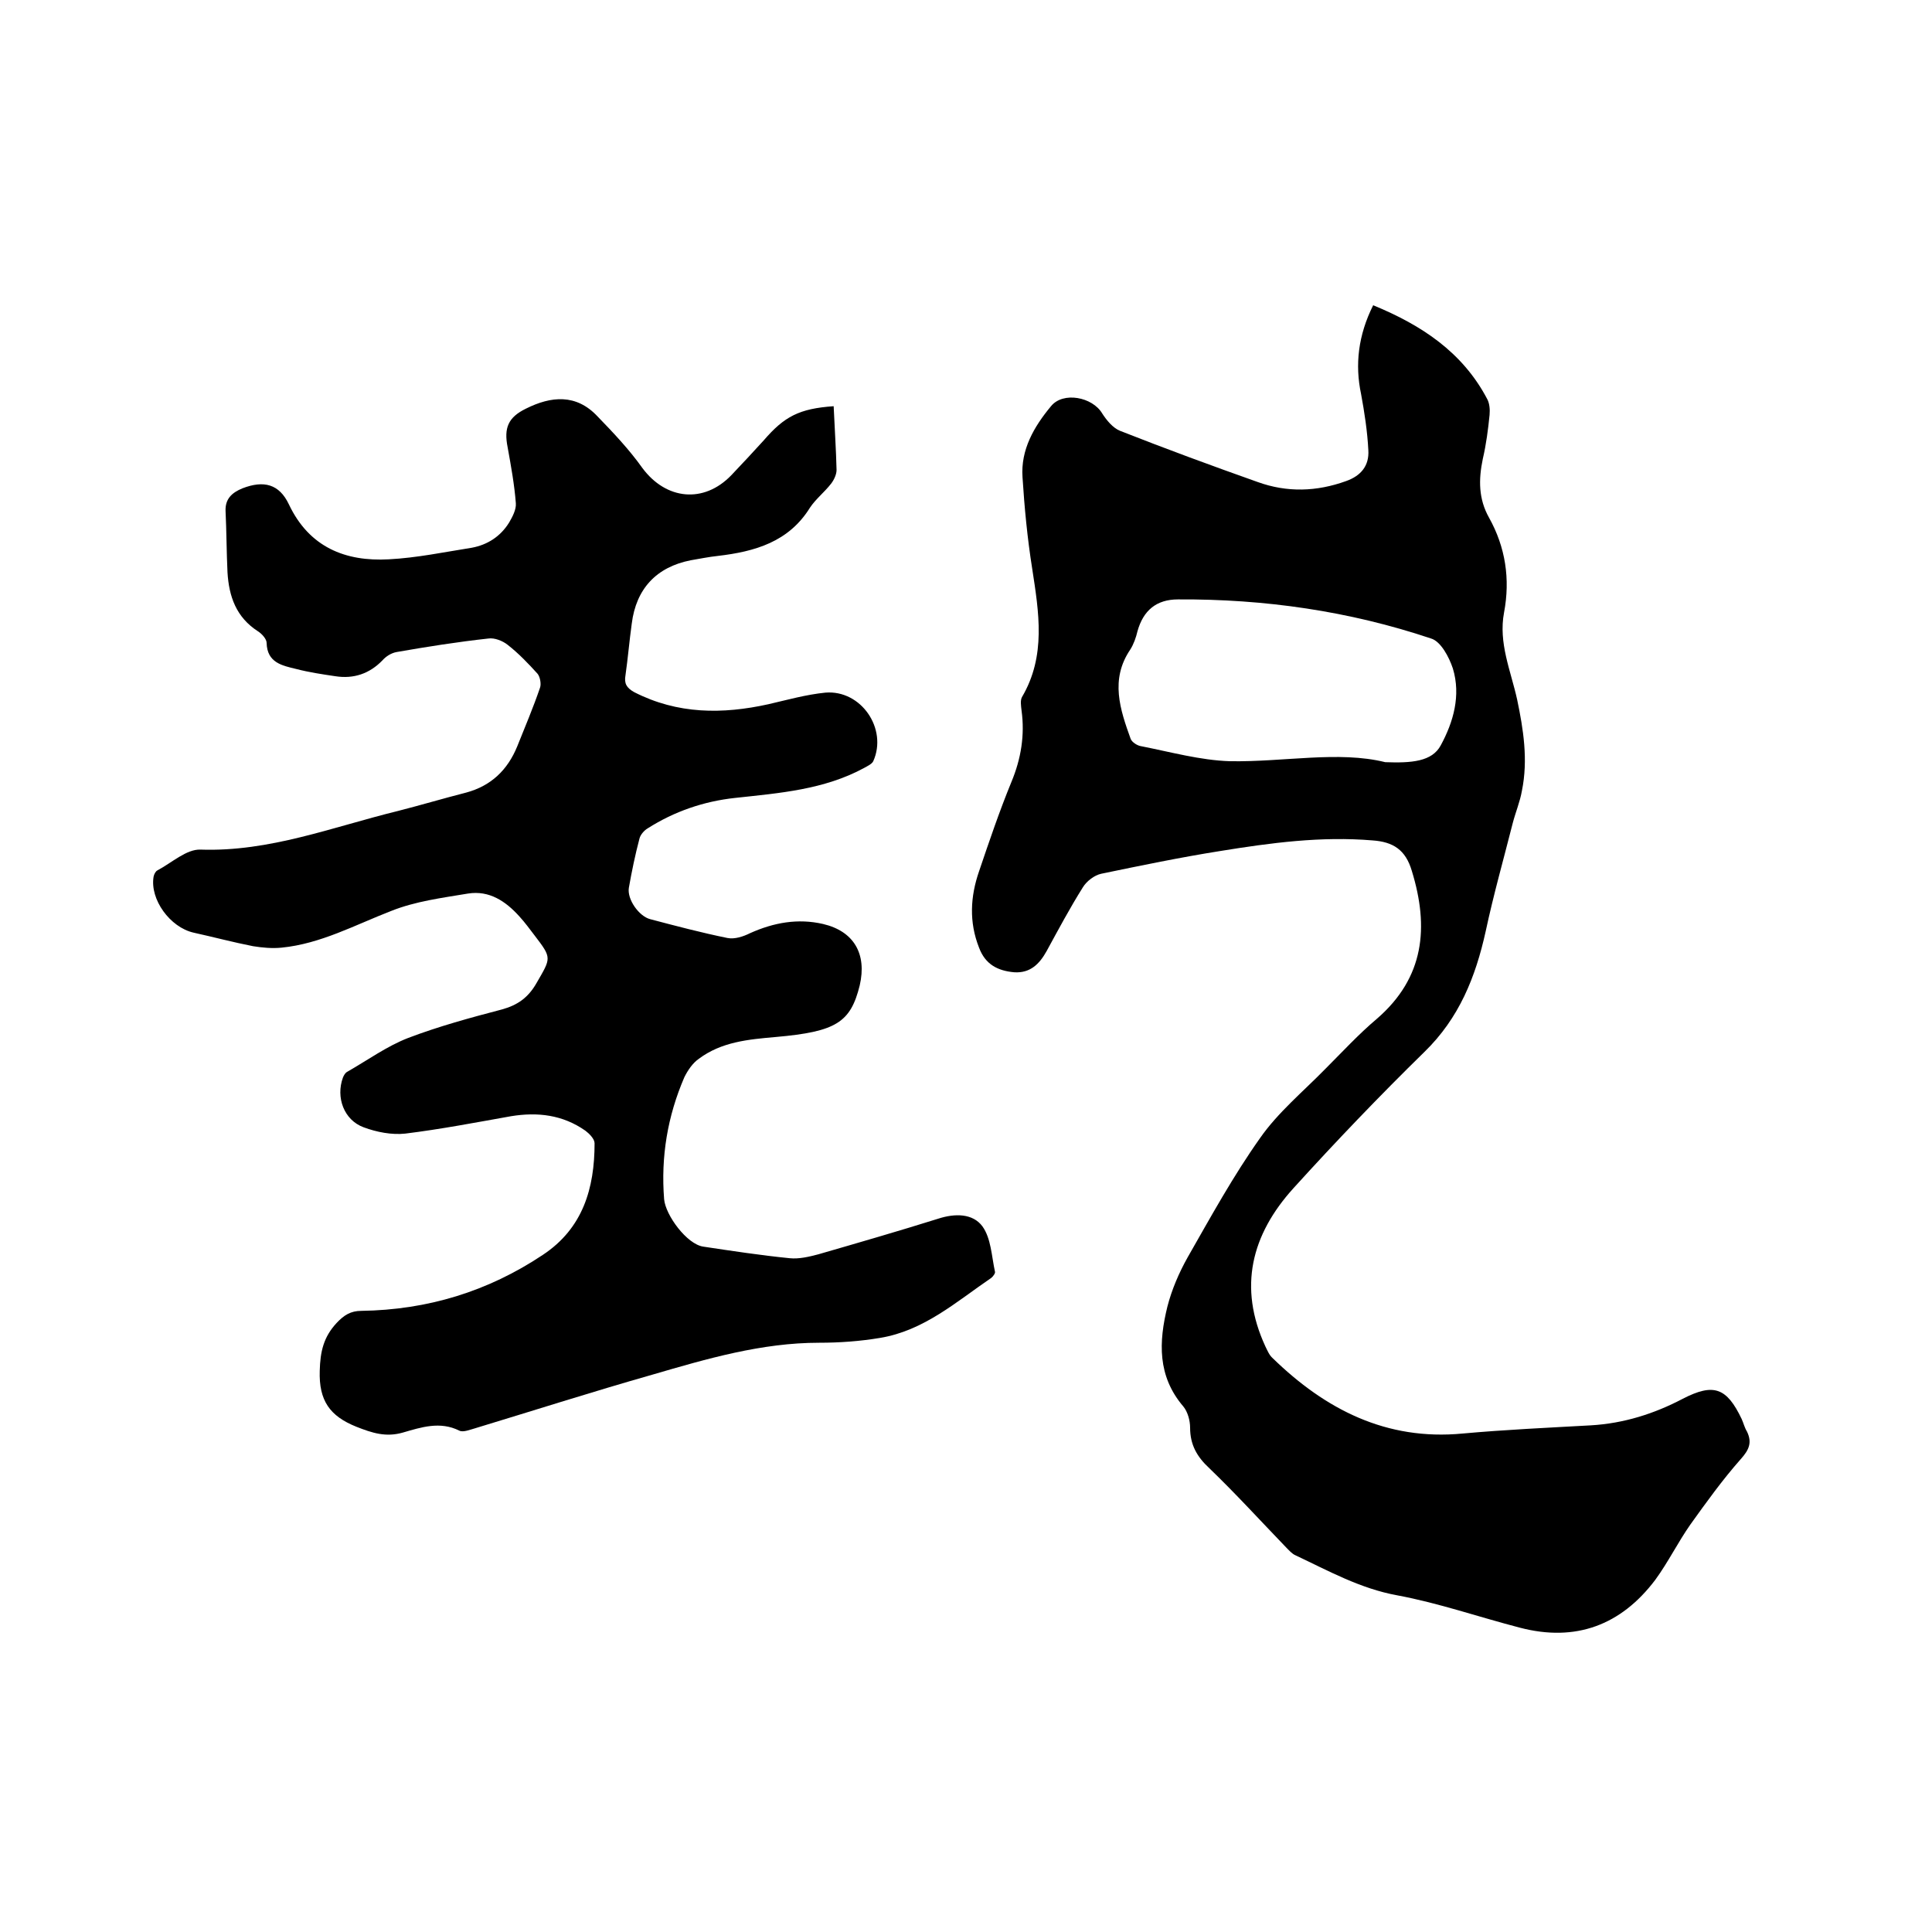
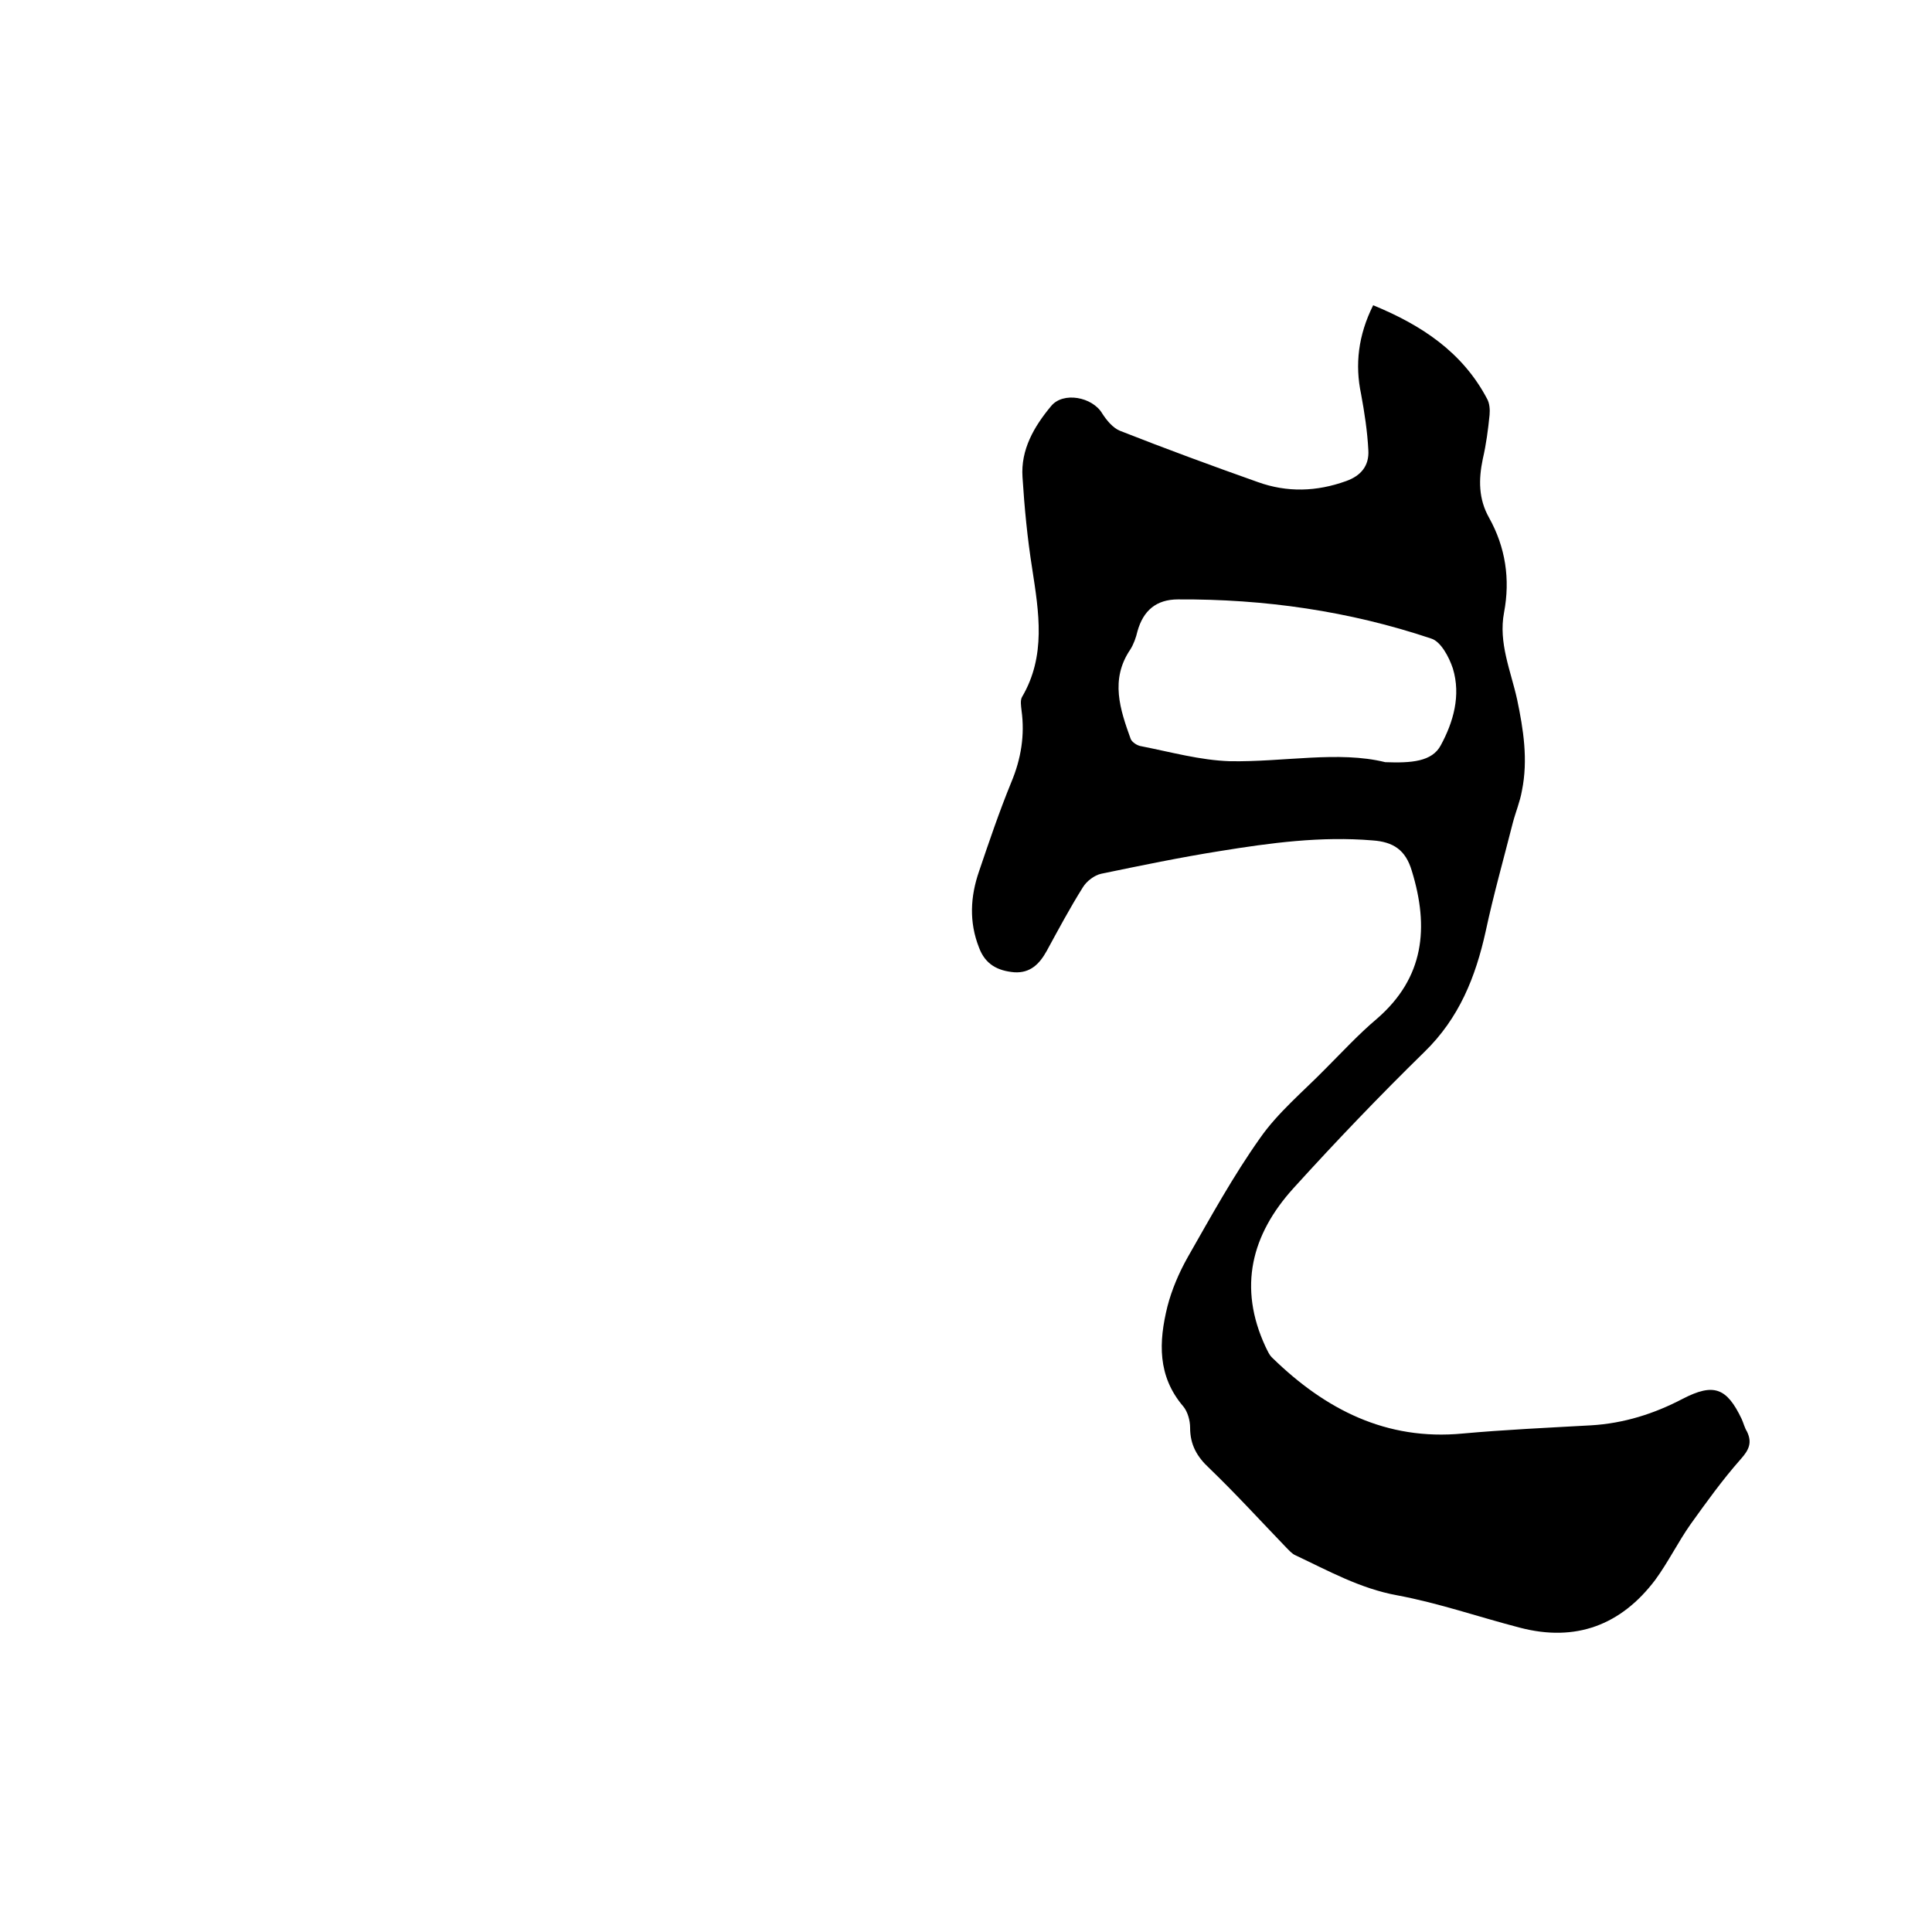
<svg xmlns="http://www.w3.org/2000/svg" enable-background="new 0 0 400 400" viewBox="0 0 400 400">
-   <path d="m172.6 84.1c.2 4.6.5 8.9.6 13.2 0 .9-.5 2-1.1 2.8-1.4 1.8-3.2 3.2-4.4 5-4.4 7.1-11.4 9.1-19.1 10-1.9.2-3.8.6-5.6.9-7.1 1.4-11.3 5.9-12.2 13.1-.5 3.6-.8 7.2-1.3 10.7-.3 1.7.2 2.6 1.8 3.5 9 4.6 18.3 4.6 27.8 2.5 3.9-.9 7.8-2 11.8-2.4 7.4-.6 12.9 7.5 9.9 14.2-.3.6-1.2 1-1.9 1.4-8.3 4.5-17.5 5.2-26.7 6.2-6.5.7-12.6 2.8-18.1 6.3-.7.4-1.5 1.3-1.7 2.1-.9 3.4-1.6 6.8-2.2 10.2-.4 2.4 2.1 5.9 4.4 6.5 5.3 1.4 10.6 2.8 16 3.9 1.5.3 3.3-.3 4.7-1 4.9-2.2 9.9-3.1 15.1-1.9 6.4 1.5 9.1 6.2 7.6 12.7-1.9 7.7-4.9 9.6-17.4 10.7-5.7.5-11.2 1-15.9 4.5-1.3.9-2.3 2.4-3 3.8-3.5 8.1-4.9 16.5-4.2 25.3.3 3.3 4.7 9.3 8.1 9.8 6 .9 11.9 1.8 17.9 2.4 1.9.2 4-.3 5.9-.8 8.3-2.4 16.6-4.8 24.9-7.4 3.4-1.1 7.1-1.1 9.1 1.6 1.8 2.5 1.9 6.2 2.6 9.4.1.3-.4 1-.8 1.3-7.2 4.9-13.9 10.9-23 12.4-4.2.7-8.4 1-12.6 1-11.9 0-23.2 3.3-34.5 6.6-12.3 3.5-24.5 7.4-36.7 11.1-1.1.3-2.5.9-3.3.5-4-2-7.9-.7-11.7.4-3.5 1-6.3.1-9.6-1.2-5.5-2.2-7.8-5.4-7.6-11.6.1-4 .8-7 3.5-9.9 1.5-1.6 2.9-2.5 5.1-2.5 13.7-.2 26.2-4 37.6-11.6 8.3-5.5 10.7-13.8 10.7-23.1 0-.9-1.1-2-1.9-2.6-4.7-3.3-9.9-3.9-15.4-3-7.3 1.3-14.6 2.7-21.9 3.6-2.8.3-5.9-.3-8.6-1.3-4.1-1.5-5.8-6.2-4.3-10.3.2-.5.5-1 .9-1.2 4.2-2.4 8.2-5.3 12.6-7 6.3-2.4 12.9-4.2 19.4-5.9 3.3-.9 5.5-2.5 7.2-5.5 3-5.2 3.2-5.1-.4-9.8-1-1.3-2-2.7-3.2-4-2.8-3.1-6.2-5.4-10.6-4.7-5.4.9-10.9 1.6-15.9 3.6-7.5 2.9-14.6 6.8-22.7 7.6-2 .2-4 0-5.9-.3-4.1-.8-8.2-1.9-12.3-2.8-4.9-1.1-9.1-6.9-8.3-11.6.1-.5.4-1.1.8-1.3 3-1.6 6-4.4 8.9-4.3 14.3.5 27.4-4.7 40.9-8 4.7-1.2 9.4-2.6 14.1-3.8 5.2-1.4 8.6-4.7 10.6-9.6 1.6-4 3.3-8 4.7-12.1.3-.8 0-2.3-.5-2.9-1.9-2.1-3.9-4.2-6.2-6-1-.8-2.7-1.5-4-1.3-6.4.7-12.7 1.7-19 2.8-1.1.2-2.2.9-2.9 1.7-2.7 2.8-6 3.9-9.8 3.3-2.7-.4-5.4-.8-8.1-1.5-2.9-.7-6-1.3-6.1-5.4 0-.8-1-1.9-1.8-2.4-4.5-2.9-6-7.2-6.3-12.2-.2-4.2-.2-8.5-.4-12.7-.1-2.5 1.3-3.8 3.5-4.7 4.4-1.7 7.6-.9 9.6 3.3 4.2 8.9 11.7 11.9 20.7 11.4 5.8-.3 11.5-1.5 17.2-2.4 3.2-.6 5.9-2.3 7.7-5.2.7-1.2 1.5-2.7 1.4-4-.3-3.9-1-7.7-1.7-11.6-.8-4 .1-6.2 3.8-8 5.2-2.6 10.4-3.1 14.8 1.6 3.3 3.4 6.6 6.9 9.3 10.7 4.9 6.6 12.7 7.4 18.4 1.5 2.3-2.4 4.5-4.8 6.7-7.2 4.3-5 7.4-6.6 14.5-7.1z" />
  <path d="m284.3 63.2c10 4.1 18.5 9.7 23.6 19.4.5.9.6 2.2.5 3.3-.3 3-.7 6.1-1.4 9.1-.9 4.3-.9 8.3 1.3 12.2 3.4 6.1 4.4 12.7 3.1 19.6-1.2 6.3 1.4 12.1 2.7 18 1.3 6.2 2.3 12.5 1 18.9-.4 2.3-1.3 4.4-1.9 6.7-1.9 7.5-4 14.9-5.6 22.4-2.1 9.5-5.5 18-12.7 25-9.3 9.1-18.3 18.5-27.1 28.2-8.7 9.6-11.5 20.5-5.8 32.8.4.8.8 1.8 1.5 2.4 10.9 10.6 23.5 17.1 39.3 15.6 8.8-.8 17.7-1.2 26.6-1.7 6.8-.4 13.1-2.4 19-5.5 6.4-3.3 9.1-2.3 12.2 4.2.4.9.6 1.8 1.1 2.6 1.1 2.3.4 3.8-1.3 5.7-3.8 4.3-7.1 8.9-10.4 13.5-2.6 3.7-4.6 7.8-7.3 11.5-7.1 9.4-16.5 12.9-28 9.9-8.5-2.2-16.8-5.1-25.4-6.7-7.7-1.4-14.3-5.1-21.1-8.3-.7-.3-1.3-1-1.9-1.6-5.3-5.5-10.4-11.1-15.9-16.4-2.6-2.4-4-4.9-4-8.4 0-1.5-.5-3.3-1.4-4.4-5.4-6.3-5.1-13.4-3.3-20.7.9-3.5 2.4-7 4.2-10.2 4.8-8.4 9.4-16.8 15-24.7 3.7-5.3 8.9-9.6 13.5-14.3 3.5-3.5 6.9-7.2 10.7-10.4 9.8-8.5 10.8-18.9 7.2-30.6-1.3-4.4-3.9-6-8.1-6.3-10.7-.9-21.1.5-31.6 2.2-8.2 1.3-16.4 3-24.6 4.7-1.4.3-3 1.5-3.8 2.8-2.7 4.3-5.1 8.8-7.5 13.2-1.5 2.7-3.4 4.6-6.7 4.4-3.4-.3-6-1.6-7.3-5.1-2.1-5.3-1.8-10.6 0-15.8 2.1-6.2 4.2-12.4 6.7-18.5 2-4.8 2.8-9.7 2.1-14.8-.1-.9-.3-2.1.1-2.8 5-8.5 3.5-17.5 2.1-26.6-1-6.3-1.6-12.6-2-18.9-.4-5.7 2.4-10.5 5.9-14.7 2.5-3.1 8.6-1.9 10.6 1.5.9 1.4 2.2 3 3.7 3.6 9.4 3.7 18.9 7.2 28.5 10.6 6.1 2.2 12.2 2 18.3-.2 3.1-1.1 4.8-3.2 4.6-6.4-.2-3.9-.8-7.8-1.5-11.6-1.3-6.1-.6-12.2 2.5-18.4zm2.5 94.6c5.4.2 9.7-.1 11.5-3.5 2.6-4.8 4.2-10.3 2.5-15.9-.8-2.4-2.5-5.6-4.5-6.2-17-5.7-34.5-8.2-52.4-8.1-4.5 0-7.2 2.3-8.4 6.6-.3 1.3-.8 2.7-1.5 3.8-4.2 6.2-2.1 12.4.1 18.5.3.7 1.4 1.4 2.2 1.5 6.1 1.2 12.2 2.9 18.3 3.1 11.2.2 22.5-2.2 32.2.2z" />
</svg>